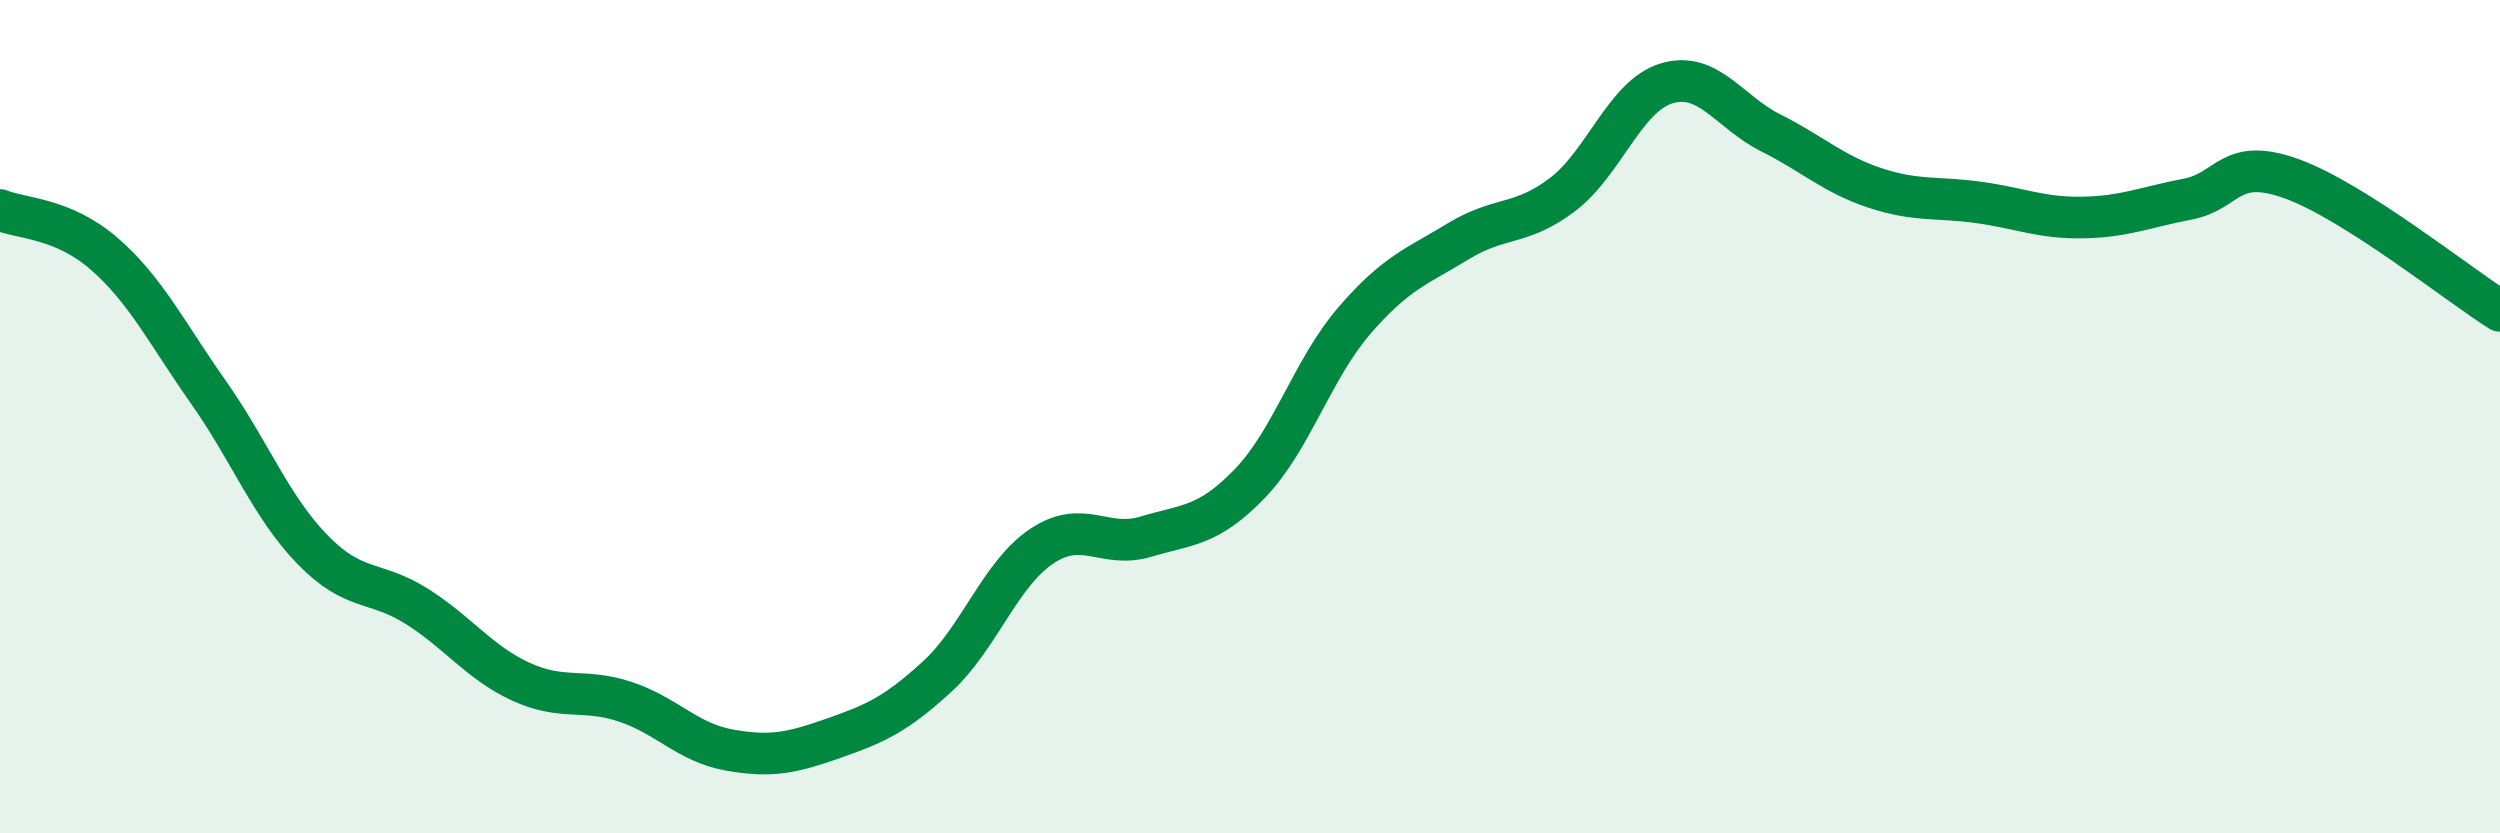
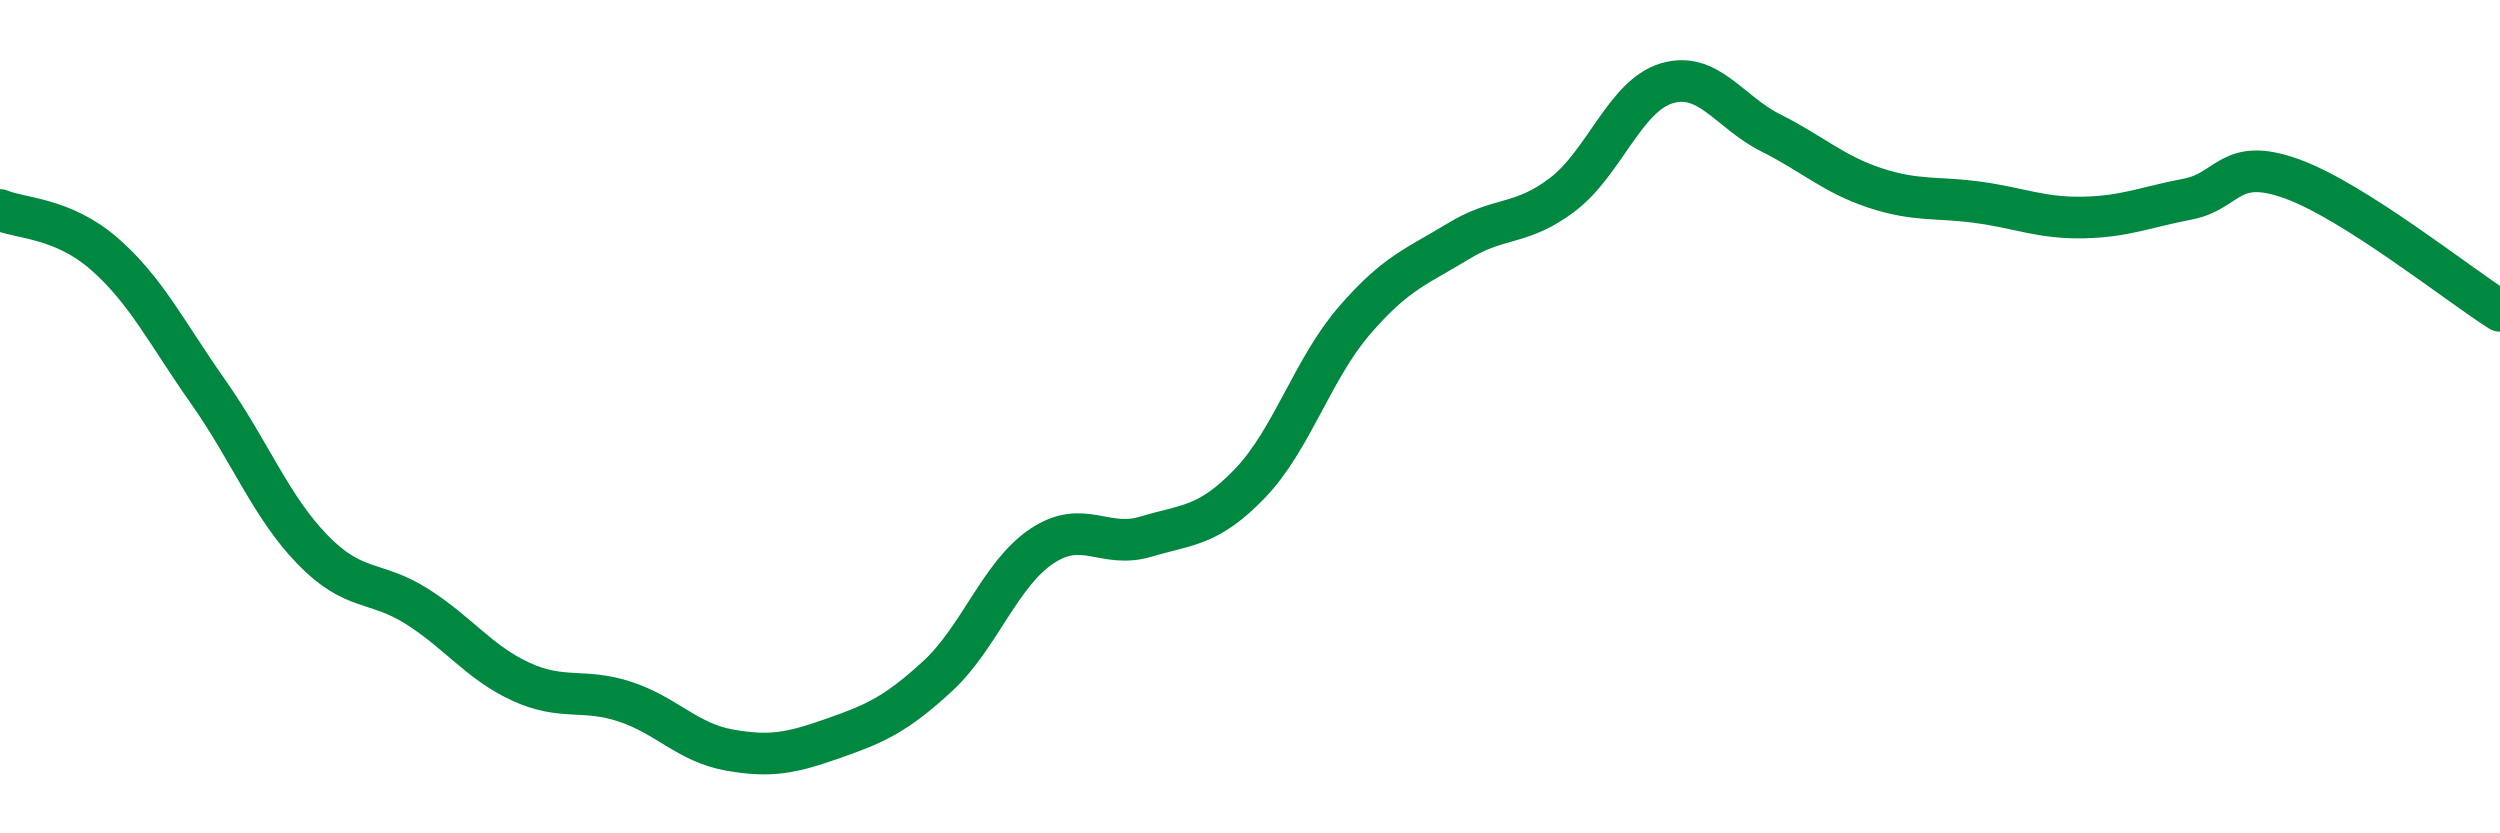
<svg xmlns="http://www.w3.org/2000/svg" width="60" height="20" viewBox="0 0 60 20">
-   <path d="M 0,5.04 C 0.5,5.25 1.5,5.22 2.5,6.09 C 3.5,6.96 4,7.99 5,9.41 C 6,10.83 6.5,12.16 7.5,13.19 C 8.5,14.22 9,13.92 10,14.55 C 11,15.18 11.5,15.9 12.5,16.36 C 13.5,16.82 14,16.51 15,16.84 C 16,17.17 16.5,17.82 17.5,18 C 18.5,18.18 19,18.07 20,17.72 C 21,17.37 21.5,17.15 22.5,16.23 C 23.5,15.31 24,13.78 25,13.11 C 26,12.44 26.5,13.18 27.5,12.88 C 28.5,12.58 29,12.64 30,11.6 C 31,10.56 31.5,8.86 32.5,7.7 C 33.5,6.54 34,6.4 35,5.79 C 36,5.18 36.5,5.43 37.5,4.67 C 38.5,3.91 39,2.3 40,2 C 41,1.7 41.5,2.69 42.5,3.19 C 43.5,3.69 44,4.18 45,4.51 C 46,4.84 46.5,4.72 47.5,4.86 C 48.5,5 49,5.24 50,5.22 C 51,5.2 51.5,4.97 52.5,4.78 C 53.5,4.59 53.5,3.75 55,4.29 C 56.5,4.83 59,6.83 60,7.46L60 20L0 20Z" fill="#008740" opacity="0.1" stroke-linecap="round" stroke-linejoin="round" />
  <path d="M 0,5.04 C 0.5,5.25 1.5,5.22 2.5,6.09 C 3.5,6.96 4,7.99 5,9.41 C 6,10.83 6.5,12.16 7.5,13.19 C 8.5,14.22 9,13.92 10,14.55 C 11,15.18 11.5,15.9 12.5,16.36 C 13.5,16.82 14,16.51 15,16.84 C 16,17.17 16.5,17.82 17.5,18 C 18.5,18.18 19,18.07 20,17.72 C 21,17.37 21.5,17.15 22.5,16.23 C 23.5,15.31 24,13.78 25,13.11 C 26,12.44 26.5,13.18 27.5,12.88 C 28.5,12.58 29,12.64 30,11.6 C 31,10.56 31.5,8.86 32.5,7.7 C 33.5,6.54 34,6.4 35,5.79 C 36,5.18 36.5,5.43 37.5,4.67 C 38.5,3.91 39,2.3 40,2 C 41,1.7 41.5,2.69 42.5,3.19 C 43.5,3.69 44,4.18 45,4.51 C 46,4.84 46.5,4.72 47.5,4.86 C 48.5,5 49,5.24 50,5.22 C 51,5.2 51.5,4.97 52.5,4.78 C 53.5,4.59 53.5,3.75 55,4.29 C 56.5,4.83 59,6.83 60,7.46" stroke="#008740" stroke-width="1" fill="none" stroke-linecap="round" stroke-linejoin="round" />
</svg>